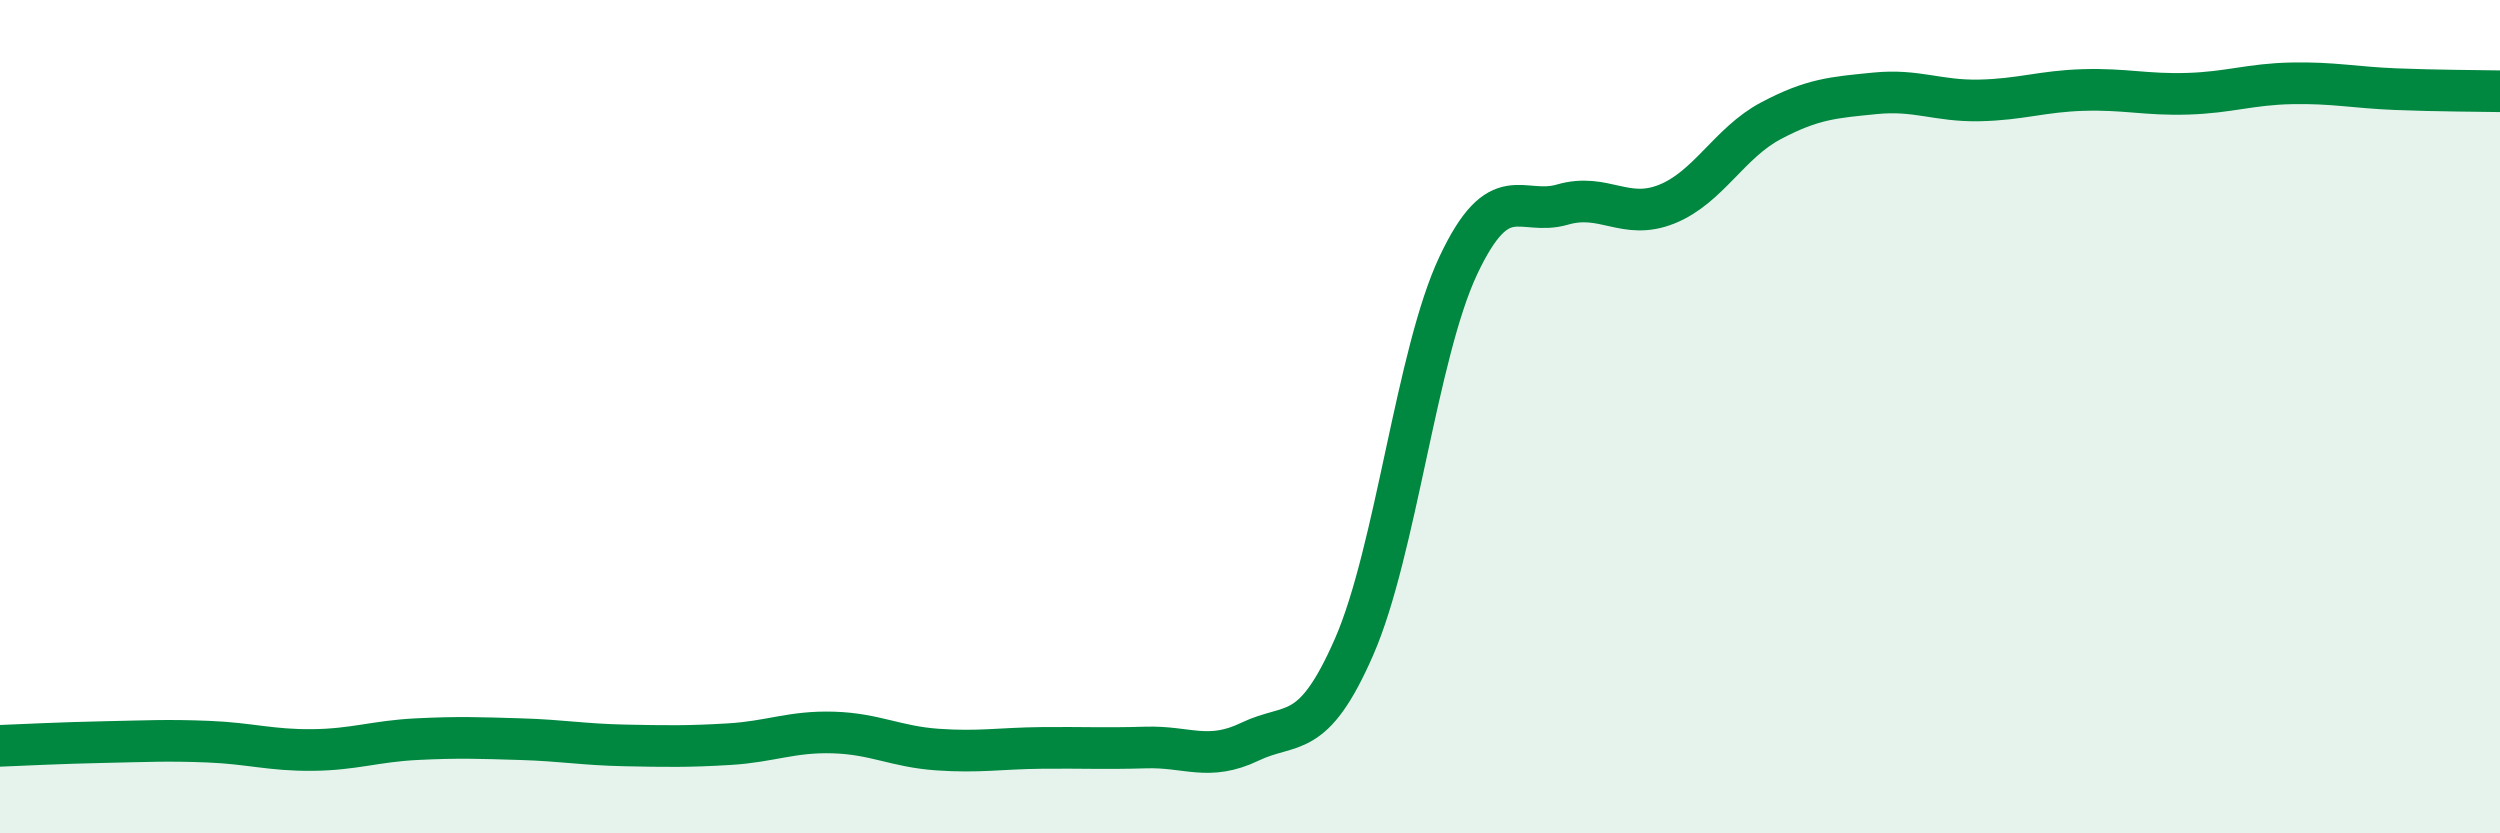
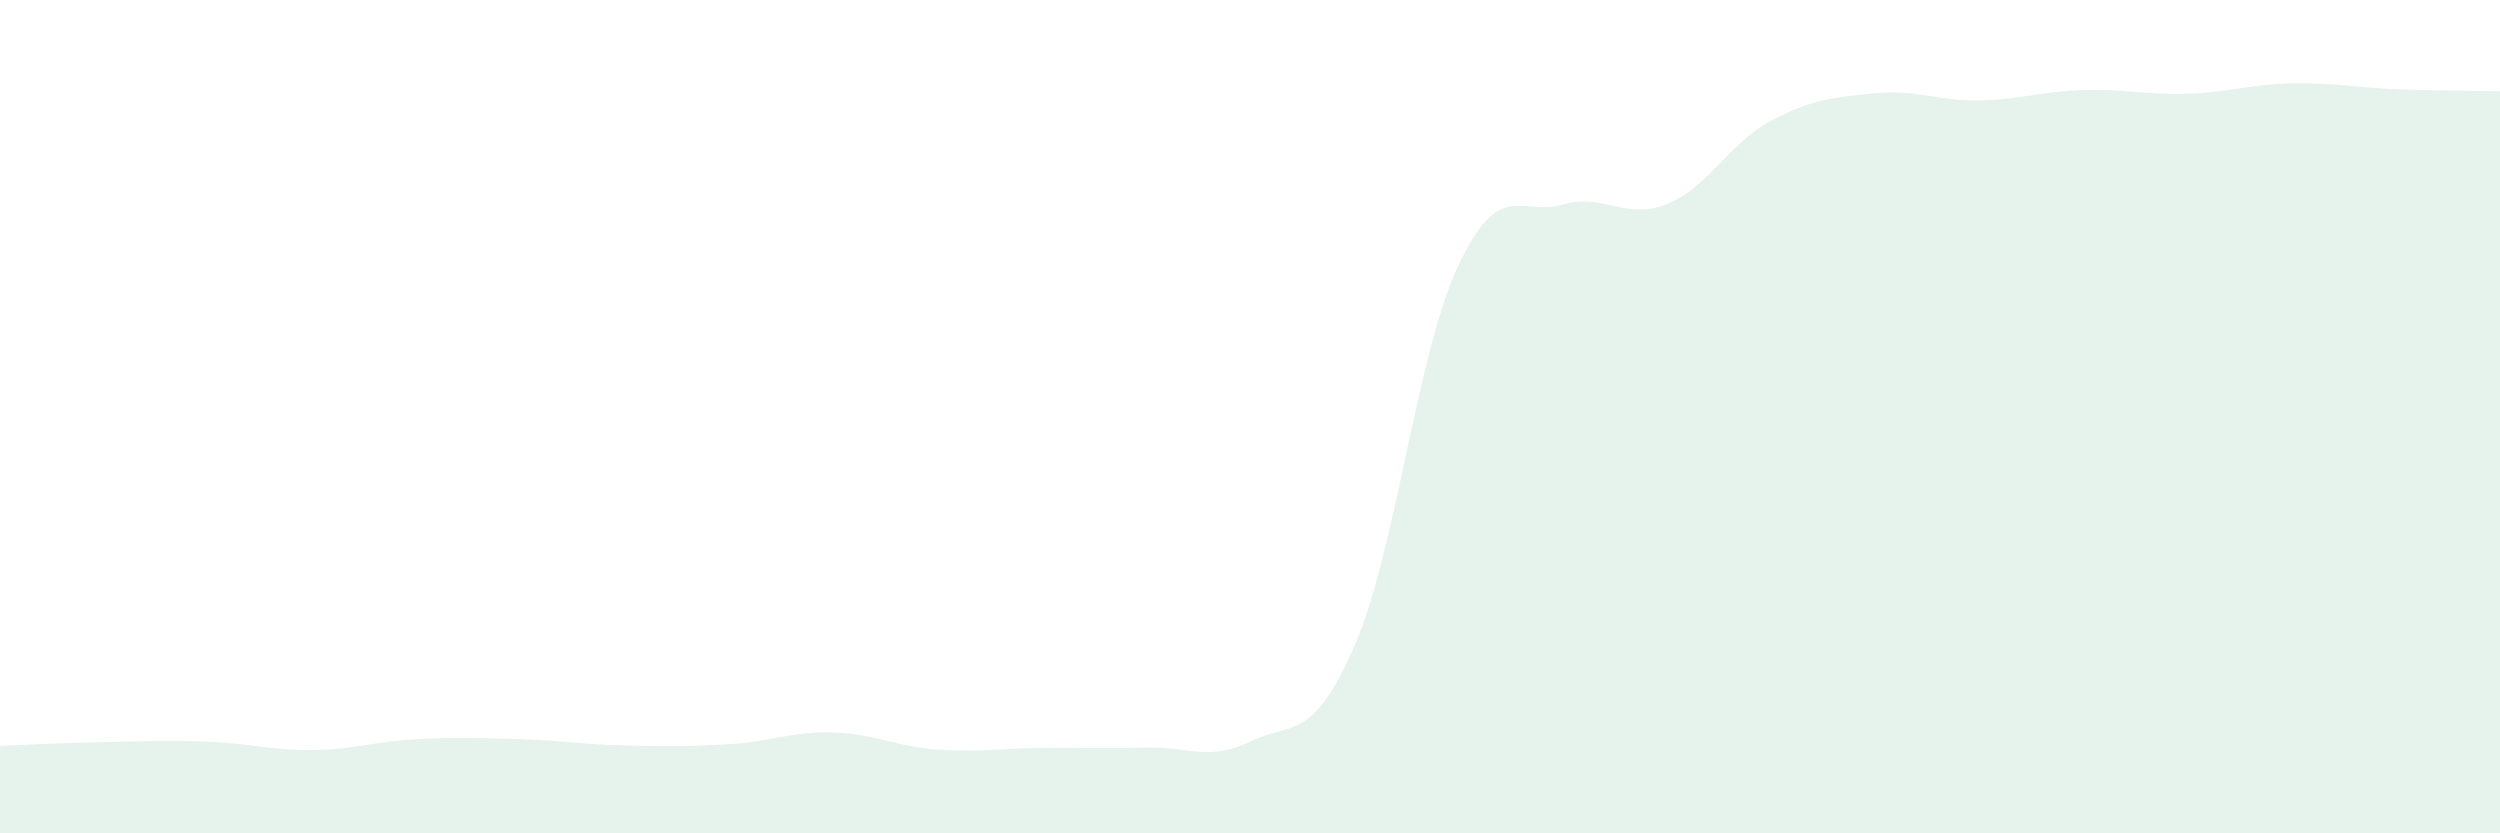
<svg xmlns="http://www.w3.org/2000/svg" width="60" height="20" viewBox="0 0 60 20">
  <path d="M 0,17.9 C 0.5,17.88 1.5,17.83 2.5,17.81 C 3.5,17.79 4,17.76 5,17.8 C 6,17.84 6.5,18.01 7.5,18 C 8.5,17.99 9,17.79 10,17.74 C 11,17.69 11.5,17.71 12.5,17.74 C 13.5,17.77 14,17.87 15,17.89 C 16,17.91 16.5,17.92 17.5,17.86 C 18.5,17.8 19,17.55 20,17.58 C 21,17.61 21.5,17.92 22.5,17.99 C 23.5,18.06 24,17.96 25,17.95 C 26,17.94 26.5,17.97 27.5,17.94 C 28.5,17.91 29,18.28 30,17.8 C 31,17.32 31.5,17.81 32.5,15.52 C 33.5,13.23 34,8.49 35,6.37 C 36,4.25 36.5,5.2 37.5,4.91 C 38.5,4.62 39,5.3 40,4.9 C 41,4.5 41.5,3.43 42.5,2.9 C 43.5,2.37 44,2.34 45,2.24 C 46,2.14 46.5,2.43 47.5,2.41 C 48.5,2.39 49,2.19 50,2.16 C 51,2.13 51.5,2.28 52.5,2.25 C 53.5,2.22 54,2.02 55,2 C 56,1.98 56.5,2.1 57.5,2.14 C 58.5,2.18 59.5,2.18 60,2.19L60 20L0 20Z" fill="#008740" opacity="0.1" stroke-linecap="round" stroke-linejoin="round" />
-   <path d="M 0,17.9 C 0.5,17.88 1.5,17.83 2.5,17.81 C 3.5,17.79 4,17.76 5,17.8 C 6,17.84 6.5,18.01 7.5,18 C 8.5,17.99 9,17.79 10,17.74 C 11,17.69 11.5,17.71 12.5,17.74 C 13.5,17.77 14,17.87 15,17.89 C 16,17.91 16.5,17.92 17.5,17.86 C 18.5,17.8 19,17.55 20,17.58 C 21,17.61 21.5,17.92 22.5,17.99 C 23.5,18.06 24,17.96 25,17.95 C 26,17.94 26.5,17.97 27.5,17.94 C 28.5,17.91 29,18.28 30,17.8 C 31,17.32 31.5,17.81 32.5,15.52 C 33.5,13.23 34,8.49 35,6.37 C 36,4.25 36.5,5.2 37.5,4.91 C 38.5,4.62 39,5.3 40,4.9 C 41,4.5 41.5,3.43 42.5,2.9 C 43.5,2.37 44,2.34 45,2.24 C 46,2.14 46.5,2.43 47.5,2.41 C 48.5,2.39 49,2.19 50,2.16 C 51,2.13 51.5,2.28 52.5,2.25 C 53.5,2.22 54,2.02 55,2 C 56,1.98 56.5,2.1 57.5,2.14 C 58.5,2.18 59.5,2.18 60,2.19" stroke="#008740" stroke-width="1" fill="none" stroke-linecap="round" stroke-linejoin="round" />
</svg>